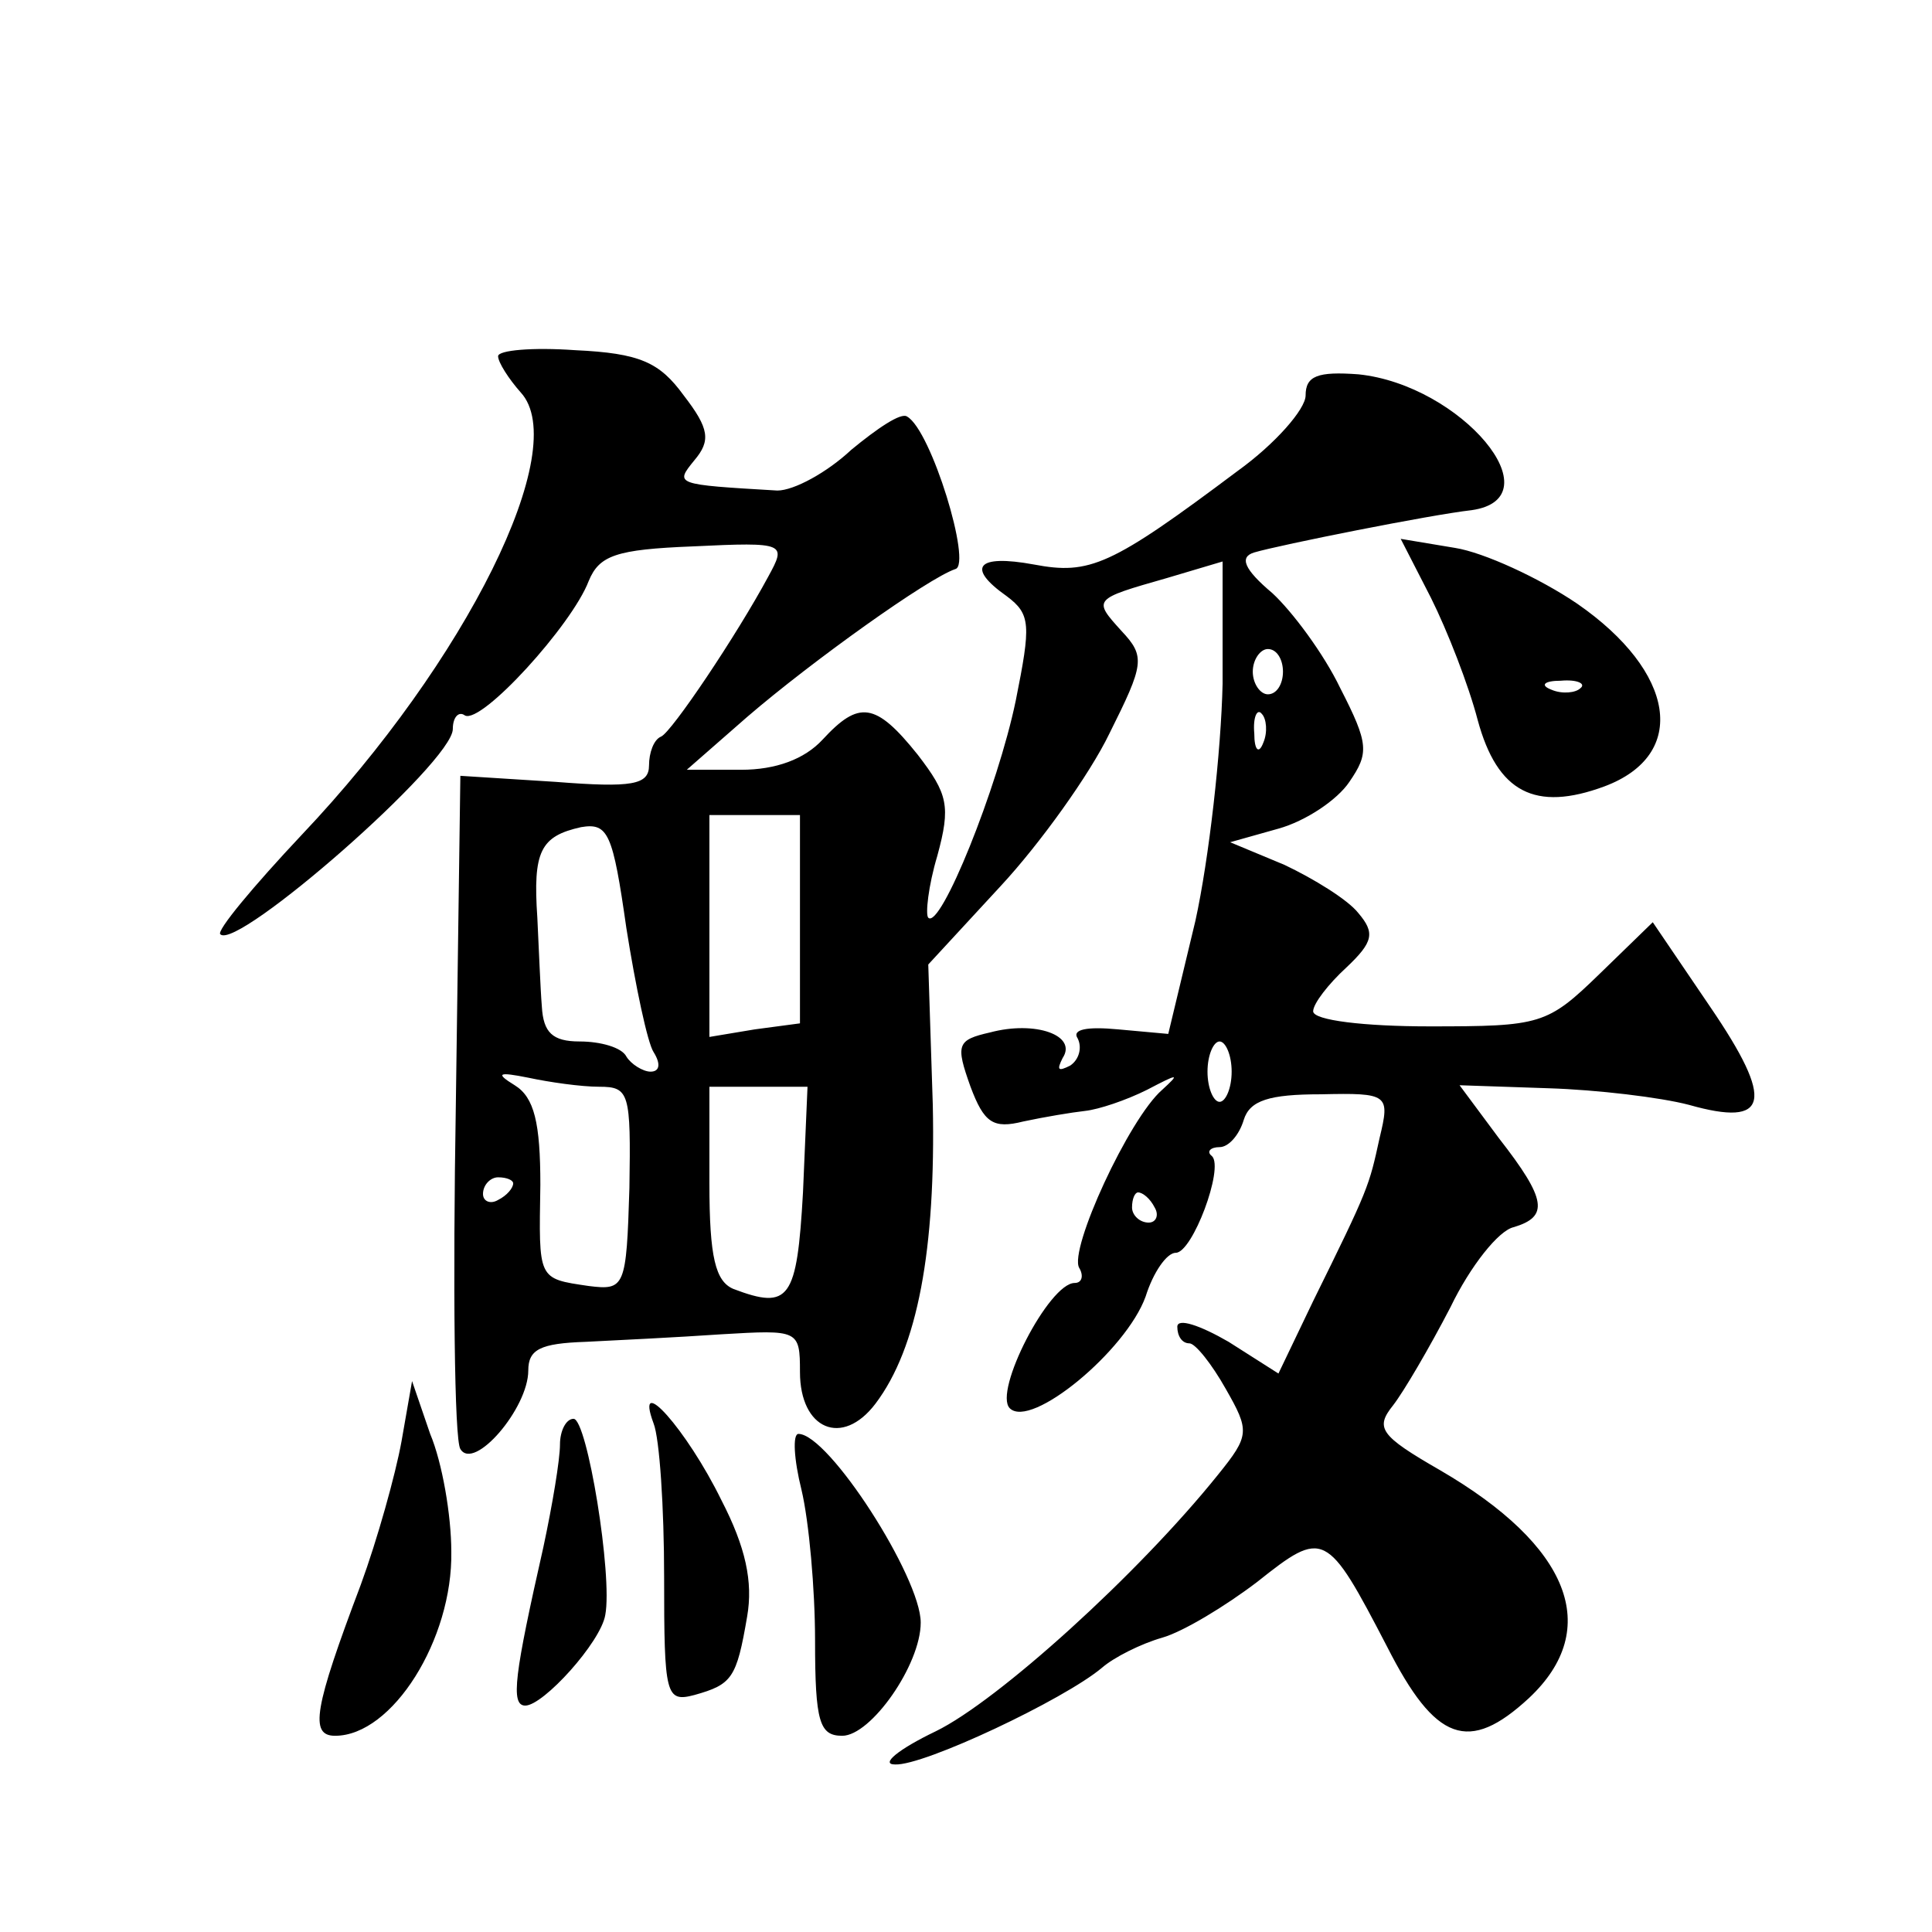
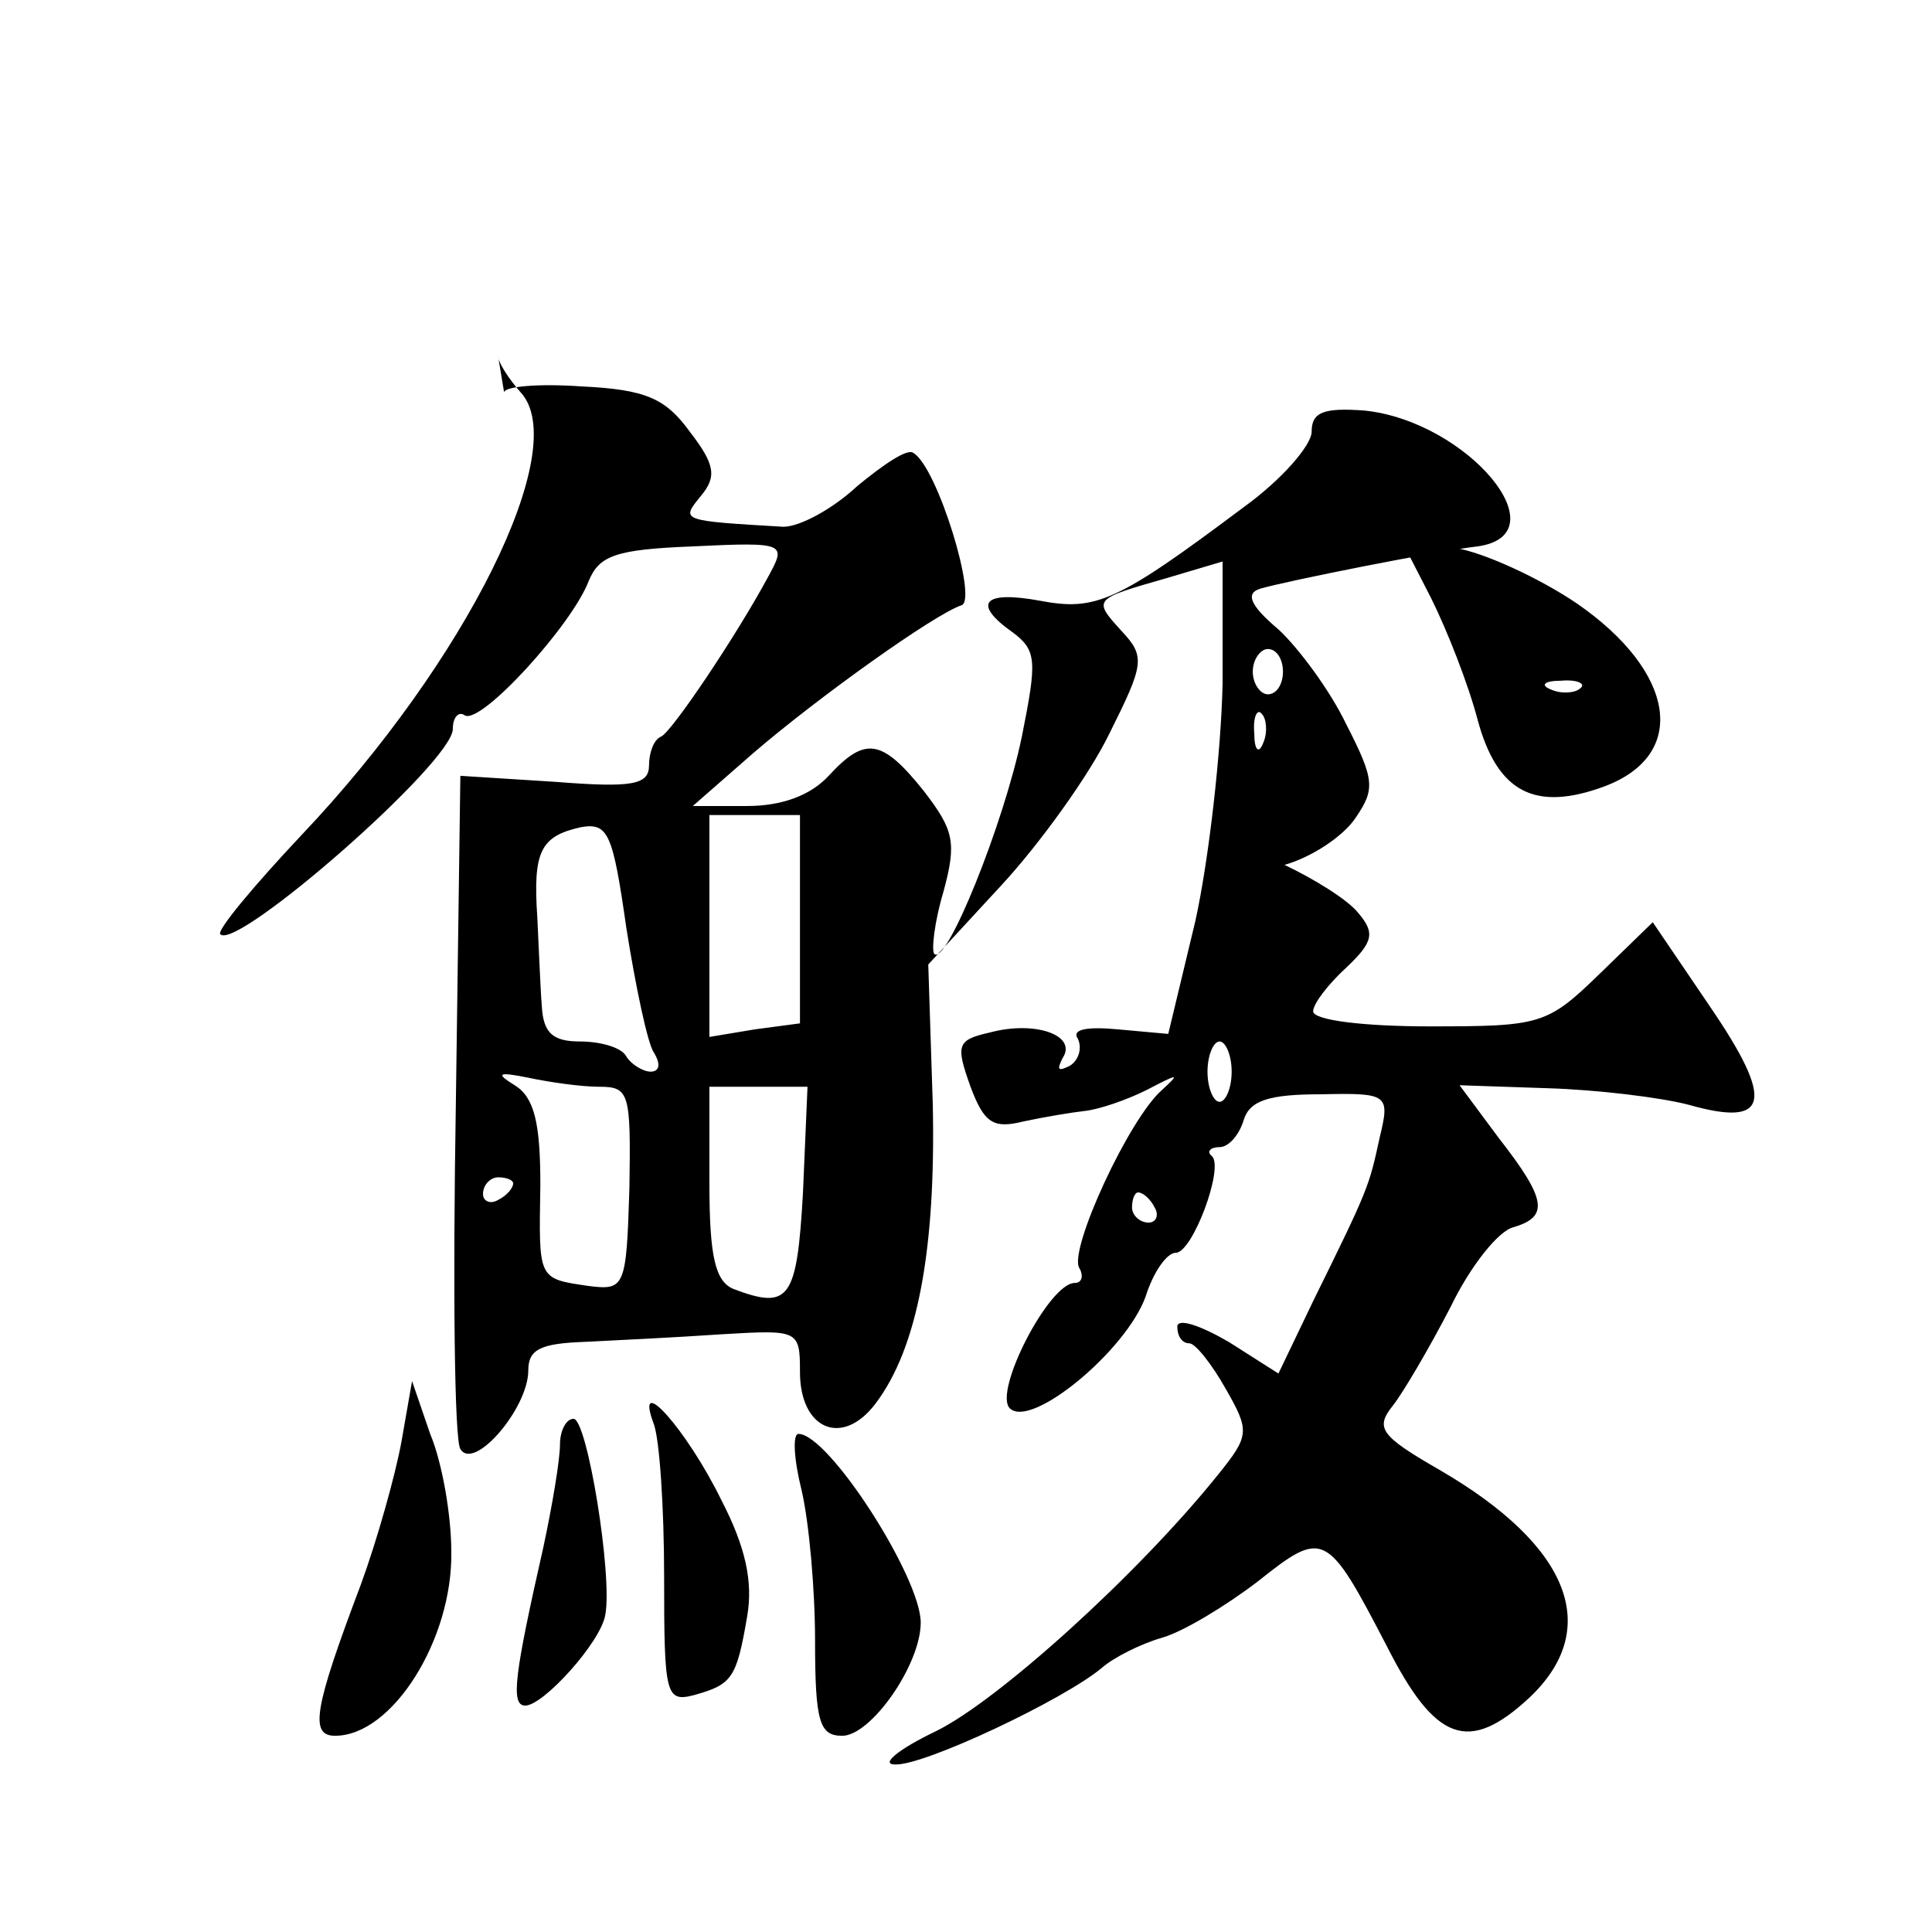
<svg xmlns="http://www.w3.org/2000/svg" version="1.0" width="128pt" height="128pt" viewBox="0 0 128 128" preserveAspectRatio="xMidYMid meet">
  <g transform="translate(0,128) scale(0.1,-0.1)" fill="#0" stroke="none">
-     <path d="M330 1044 c0 -4 7 -15 15 -24 34 -37 -36 -178 -145 -293 -32 -34 -57 -64 -54 -66 11 -11 154 114 154 136 0 8 4 12 8 9 11 -6 71 60 82 89 7 17 18 21 69 23 62 3 62 2 50 -20 -21 -39 -64 -103 -71 -106 -5 -2 -8 -11 -8 -19 0 -13 -11 -15 -62 -11 l-63 4 -3 -218 c-2 -119 -1 -222 3 -228 9 -15 45 27 45 52 0 14 8 18 38 19 20 1 61 3 90 5 51 3 52 3 52 -25 0 -38 28 -50 50 -21 28 37 40 102 38 198 l-3 93 48 52 c26 28 59 74 72 101 23 46 24 51 8 68 -19 21 -19 21 30 35 l37 11 0 -81 c-1 -45 -9 -116 -18 -157 l-18 -75 -33 3 c-21 2 -31 0 -27 -6 3 -6 1 -14 -5 -18 -8 -4 -9 -3 -5 5 10 15 -18 25 -48 17 -22 -5 -23 -8 -13 -36 9 -24 15 -28 35 -23 14 3 32 6 41 7 9 1 27 7 41 14 21 11 22 11 10 0 -22 -19 -62 -106 -55 -118 3 -5 2 -10 -3 -10 -17 0 -54 -72 -43 -83 14 -14 77 38 90 74 5 16 14 29 20 29 11 0 32 56 24 64 -4 3 -1 6 5 6 6 0 13 8 16 18 4 13 17 17 51 17 45 1 46 0 39 -29 -7 -32 -7 -33 -44 -108 l-23 -48 -33 21 c-19 11 -34 16 -34 10 0 -6 3 -11 8 -11 4 0 15 -14 24 -30 16 -28 16 -31 -5 -57 -53 -66 -146 -150 -187 -170 -25 -12 -37 -22 -27 -22 19 -1 112 43 137 64 8 7 26 16 40 20 14 4 42 21 63 37 44 35 46 34 86 -43 32 -63 54 -71 94 -34 49 46 27 101 -59 151 -40 23 -43 28 -31 43 7 9 24 38 38 65 13 27 32 51 42 53 23 7 22 18 -10 59 l-26 35 59 -2 c32 -1 74 -6 93 -11 53 -15 57 2 14 65 l-38 56 -35 -34 c-35 -34 -39 -35 -113 -35 -43 0 -77 4 -77 10 0 5 10 18 22 29 18 17 19 23 8 36 -7 9 -30 23 -49 32 l-36 15 32 9 c18 5 39 19 47 31 13 19 13 25 -6 62 -11 23 -32 51 -45 63 -19 16 -22 24 -12 27 17 5 117 25 144 28 56 8 -7 83 -75 90 -27 2 -35 -1 -35 -14 0 -9 -20 -32 -45 -50 -84 -63 -98 -69 -135 -62 -38 7 -45 -2 -18 -21 16 -12 16 -19 6 -69 -12 -58 -50 -152 -58 -144 -2 2 0 21 6 41 9 33 7 41 -13 67 -28 35 -39 36 -63 10 -12 -13 -31 -20 -54 -20 l-36 0 40 35 c43 37 120 92 138 98 11 3 -16 92 -32 101 -4 3 -20 -8 -37 -22 -16 -15 -38 -27 -49 -27 -68 4 -68 4 -55 20 11 13 10 21 -7 43 -16 22 -29 28 -72 30 -28 2 -51 0 -51 -4z m520 -209 c0 -8 -4 -15 -10 -15 -5 0 -10 7 -10 15 0 8 5 15 10 15 6 0 10 -7 10 -15z m-13 -47 c-3 -8 -6 -5 -6 6 -1 11 2 17 5 13 3 -3 4 -12 1 -19z m-404 -205 c5 -8 4 -13 -2 -13 -5 0 -13 5 -16 10 -3 6 -17 10 -31 10 -18 0 -24 6 -25 23 -1 12 -2 39 -3 59 -3 44 2 54 29 60 18 3 21 -4 30 -67 6 -38 14 -76 18 -82z m97 88 l0 -69 -30 -4 -30 -5 0 74 0 73 30 0 30 0 0 -69z m286 -101 c0 -11 -4 -20 -8 -20 -4 0 -8 9 -8 20 0 11 4 20 8 20 4 0 8 -9 8 -20z m-419 -10 c20 0 21 -4 20 -67 -2 -66 -3 -68 -27 -65 -34 5 -33 4 -32 67 0 41 -4 58 -17 66 -13 8 -11 9 9 5 14 -3 35 -6 47 -6z m135 -70 c-4 -71 -9 -78 -46 -64 -12 5 -16 21 -16 70 l0 64 33 0 32 0 -3 -70z m-192 6 c0 -3 -4 -8 -10 -11 -5 -3 -10 -1 -10 4 0 6 5 11 10 11 6 0 10 -2 10 -4z m425 -16 c3 -5 1 -10 -4 -10 -6 0 -11 5 -11 10 0 6 2 10 4 10 3 0 8 -4 11 -10z M948 884 c11 -22 25 -58 31 -81 13 -48 38 -61 84 -44 56 21 47 76 -18 121 -25 17 -62 34 -81 37 l-36 6 20 -39z m99 -60 c-3 -3 -12 -4 -19 -1 -8 3 -5 6 6 6 11 1 17 -2 13 -5z M266 325 c-4 -22 -16 -65 -27 -95 -31 -82 -34 -100 -17 -100 38 0 78 64 77 122 0 24 -6 59 -14 78 l-12 35 -7 -40z M433 337 c4 -10 7 -56 7 -102 0 -78 1 -83 20 -78 25 7 28 11 35 52 4 23 -1 46 -17 77 -23 47 -58 86 -45 51z M371 323 c0 -10 -5 -40 -11 -68 -19 -84 -22 -105 -12 -105 12 0 50 42 53 60 5 26 -12 130 -21 130 -5 0 -9 -8 -9 -17z M531 293 c5 -21 9 -66 9 -100 0 -54 3 -63 18 -63 19 0 52 47 52 75 0 30 -61 125 -81 125 -4 0 -3 -17 2 -37z" />
+     <path d="M330 1044 c0 -4 7 -15 15 -24 34 -37 -36 -178 -145 -293 -32 -34 -57 -64 -54 -66 11 -11 154 114 154 136 0 8 4 12 8 9 11 -6 71 60 82 89 7 17 18 21 69 23 62 3 62 2 50 -20 -21 -39 -64 -103 -71 -106 -5 -2 -8 -11 -8 -19 0 -13 -11 -15 -62 -11 l-63 4 -3 -218 c-2 -119 -1 -222 3 -228 9 -15 45 27 45 52 0 14 8 18 38 19 20 1 61 3 90 5 51 3 52 3 52 -25 0 -38 28 -50 50 -21 28 37 40 102 38 198 l-3 93 48 52 c26 28 59 74 72 101 23 46 24 51 8 68 -19 21 -19 21 30 35 l37 11 0 -81 c-1 -45 -9 -116 -18 -157 l-18 -75 -33 3 c-21 2 -31 0 -27 -6 3 -6 1 -14 -5 -18 -8 -4 -9 -3 -5 5 10 15 -18 25 -48 17 -22 -5 -23 -8 -13 -36 9 -24 15 -28 35 -23 14 3 32 6 41 7 9 1 27 7 41 14 21 11 22 11 10 0 -22 -19 -62 -106 -55 -118 3 -5 2 -10 -3 -10 -17 0 -54 -72 -43 -83 14 -14 77 38 90 74 5 16 14 29 20 29 11 0 32 56 24 64 -4 3 -1 6 5 6 6 0 13 8 16 18 4 13 17 17 51 17 45 1 46 0 39 -29 -7 -32 -7 -33 -44 -108 l-23 -48 -33 21 c-19 11 -34 16 -34 10 0 -6 3 -11 8 -11 4 0 15 -14 24 -30 16 -28 16 -31 -5 -57 -53 -66 -146 -150 -187 -170 -25 -12 -37 -22 -27 -22 19 -1 112 43 137 64 8 7 26 16 40 20 14 4 42 21 63 37 44 35 46 34 86 -43 32 -63 54 -71 94 -34 49 46 27 101 -59 151 -40 23 -43 28 -31 43 7 9 24 38 38 65 13 27 32 51 42 53 23 7 22 18 -10 59 l-26 35 59 -2 c32 -1 74 -6 93 -11 53 -15 57 2 14 65 l-38 56 -35 -34 c-35 -34 -39 -35 -113 -35 -43 0 -77 4 -77 10 0 5 10 18 22 29 18 17 19 23 8 36 -7 9 -30 23 -49 32 c18 5 39 19 47 31 13 19 13 25 -6 62 -11 23 -32 51 -45 63 -19 16 -22 24 -12 27 17 5 117 25 144 28 56 8 -7 83 -75 90 -27 2 -35 -1 -35 -14 0 -9 -20 -32 -45 -50 -84 -63 -98 -69 -135 -62 -38 7 -45 -2 -18 -21 16 -12 16 -19 6 -69 -12 -58 -50 -152 -58 -144 -2 2 0 21 6 41 9 33 7 41 -13 67 -28 35 -39 36 -63 10 -12 -13 -31 -20 -54 -20 l-36 0 40 35 c43 37 120 92 138 98 11 3 -16 92 -32 101 -4 3 -20 -8 -37 -22 -16 -15 -38 -27 -49 -27 -68 4 -68 4 -55 20 11 13 10 21 -7 43 -16 22 -29 28 -72 30 -28 2 -51 0 -51 -4z m520 -209 c0 -8 -4 -15 -10 -15 -5 0 -10 7 -10 15 0 8 5 15 10 15 6 0 10 -7 10 -15z m-13 -47 c-3 -8 -6 -5 -6 6 -1 11 2 17 5 13 3 -3 4 -12 1 -19z m-404 -205 c5 -8 4 -13 -2 -13 -5 0 -13 5 -16 10 -3 6 -17 10 -31 10 -18 0 -24 6 -25 23 -1 12 -2 39 -3 59 -3 44 2 54 29 60 18 3 21 -4 30 -67 6 -38 14 -76 18 -82z m97 88 l0 -69 -30 -4 -30 -5 0 74 0 73 30 0 30 0 0 -69z m286 -101 c0 -11 -4 -20 -8 -20 -4 0 -8 9 -8 20 0 11 4 20 8 20 4 0 8 -9 8 -20z m-419 -10 c20 0 21 -4 20 -67 -2 -66 -3 -68 -27 -65 -34 5 -33 4 -32 67 0 41 -4 58 -17 66 -13 8 -11 9 9 5 14 -3 35 -6 47 -6z m135 -70 c-4 -71 -9 -78 -46 -64 -12 5 -16 21 -16 70 l0 64 33 0 32 0 -3 -70z m-192 6 c0 -3 -4 -8 -10 -11 -5 -3 -10 -1 -10 4 0 6 5 11 10 11 6 0 10 -2 10 -4z m425 -16 c3 -5 1 -10 -4 -10 -6 0 -11 5 -11 10 0 6 2 10 4 10 3 0 8 -4 11 -10z M948 884 c11 -22 25 -58 31 -81 13 -48 38 -61 84 -44 56 21 47 76 -18 121 -25 17 -62 34 -81 37 l-36 6 20 -39z m99 -60 c-3 -3 -12 -4 -19 -1 -8 3 -5 6 6 6 11 1 17 -2 13 -5z M266 325 c-4 -22 -16 -65 -27 -95 -31 -82 -34 -100 -17 -100 38 0 78 64 77 122 0 24 -6 59 -14 78 l-12 35 -7 -40z M433 337 c4 -10 7 -56 7 -102 0 -78 1 -83 20 -78 25 7 28 11 35 52 4 23 -1 46 -17 77 -23 47 -58 86 -45 51z M371 323 c0 -10 -5 -40 -11 -68 -19 -84 -22 -105 -12 -105 12 0 50 42 53 60 5 26 -12 130 -21 130 -5 0 -9 -8 -9 -17z M531 293 c5 -21 9 -66 9 -100 0 -54 3 -63 18 -63 19 0 52 47 52 75 0 30 -61 125 -81 125 -4 0 -3 -17 2 -37z" />
  </g>
</svg>